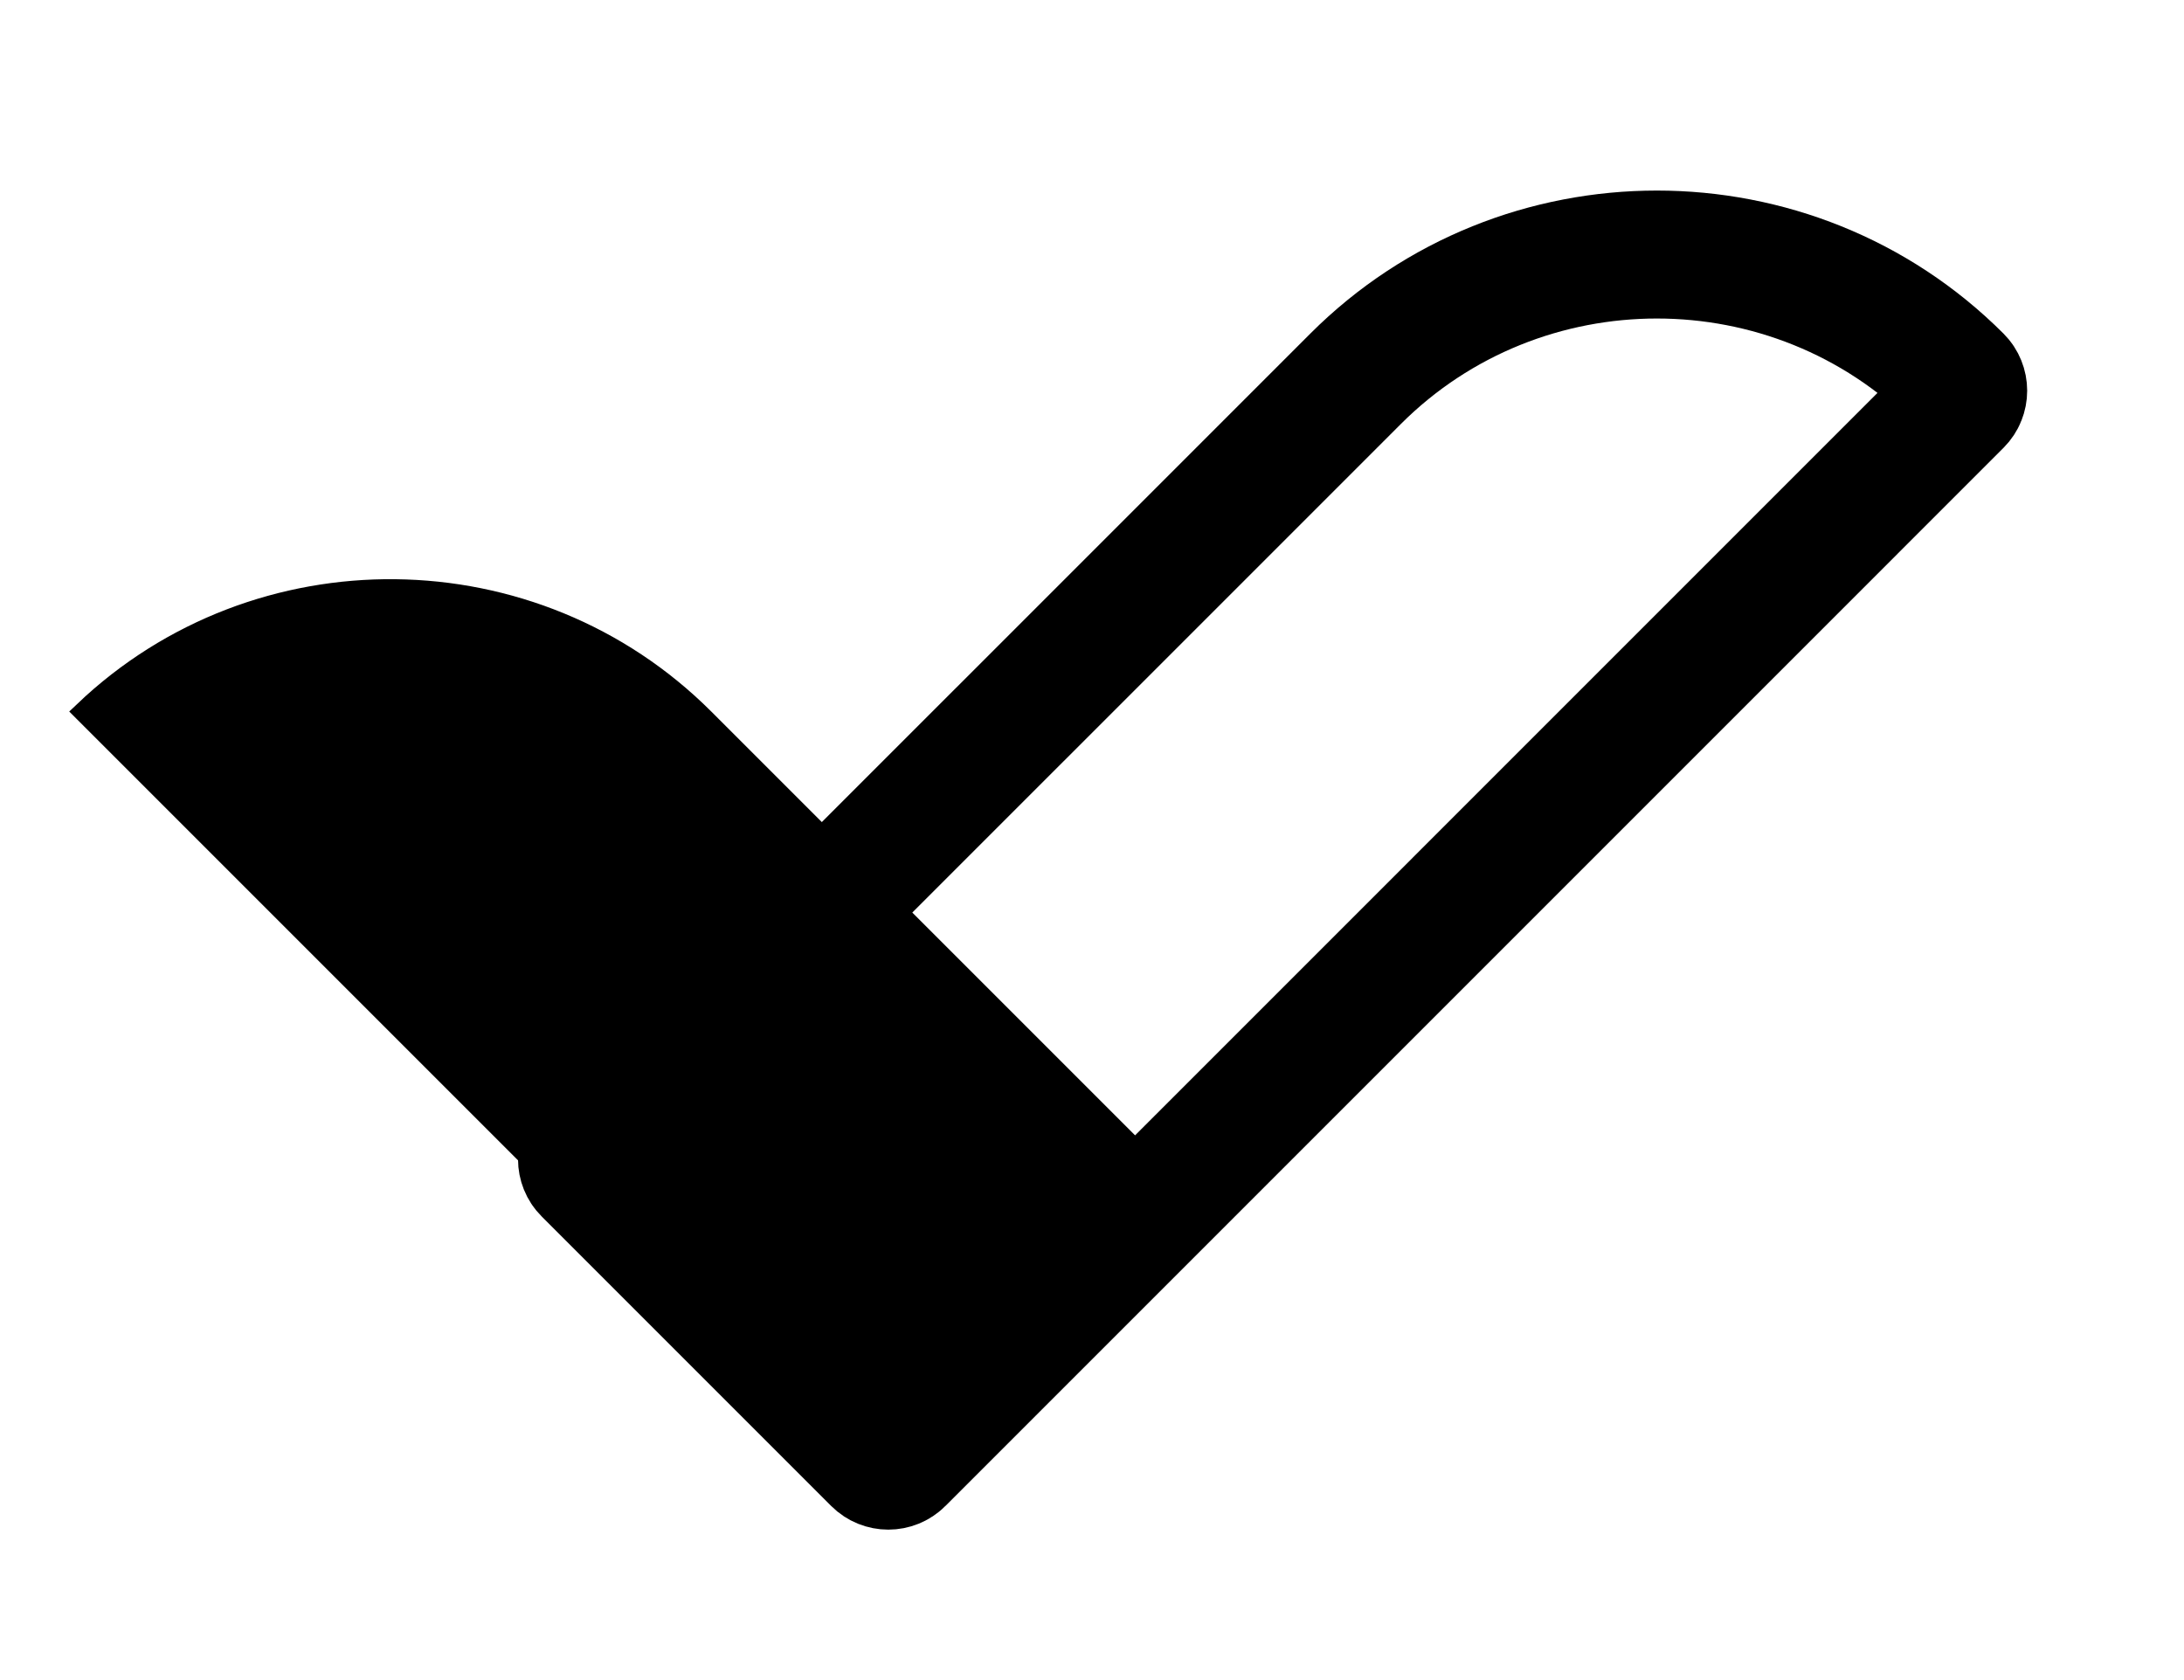
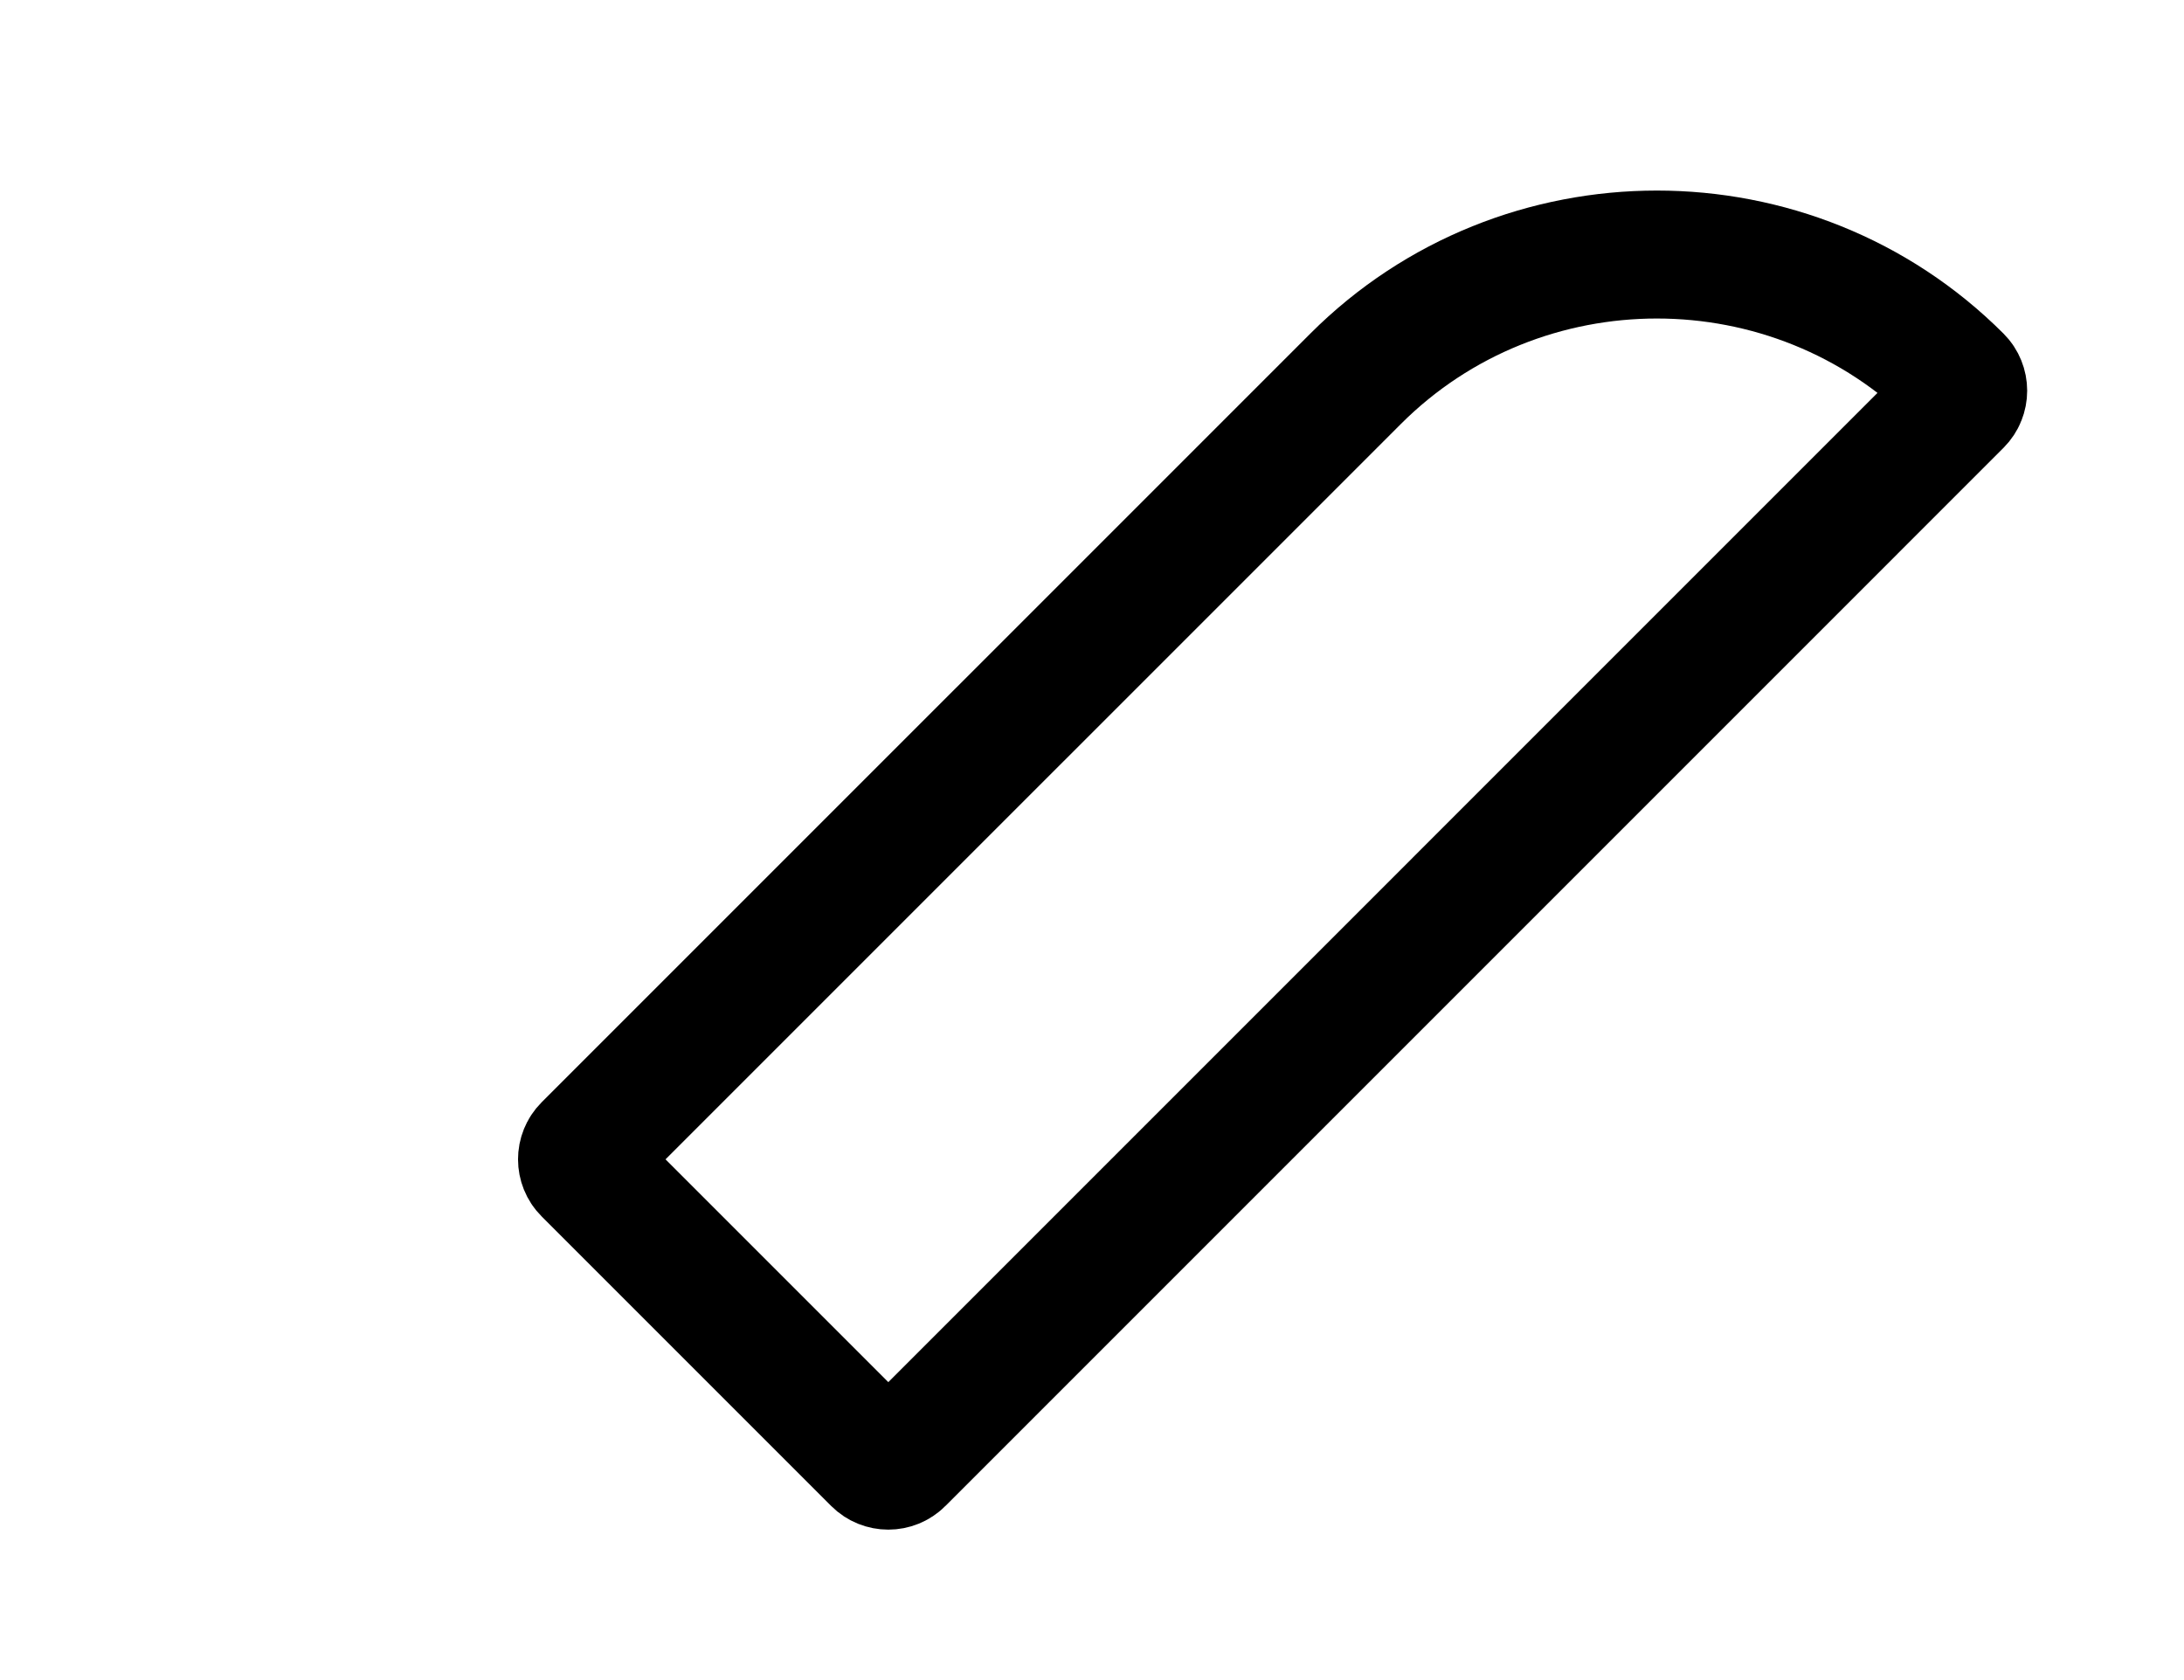
<svg xmlns="http://www.w3.org/2000/svg" width="104" height="80" viewBox="0 0 104 80" fill="none">
  <g clip-path="url(#clip0_167_1206)">
-     <path d="M33.521 34.239L56.151 56.869L41.572 71.449L4.012 33.889C12.253 26.028 25.426 26.144 33.521 34.239Z" fill="black" stroke="black" />
    <path d="M27.947 55.768L41.737 69.558C42.047 69.868 42.554 69.868 42.864 69.558L93.253 19.168C93.563 18.858 93.563 18.35 93.253 18.041C85.359 10.147 72.441 10.147 64.548 18.041L27.947 54.641C27.637 54.951 27.637 55.459 27.947 55.768Z" stroke="black" stroke-width="6.093" stroke-miterlimit="10" />
  </g>
  <defs>
    <clipPath id="clip0_167_1206">
      <rect width="93.233" height="63.762" fill="white" transform="translate(3.301 9.074)" />
    </clipPath>
  </defs>
</svg>